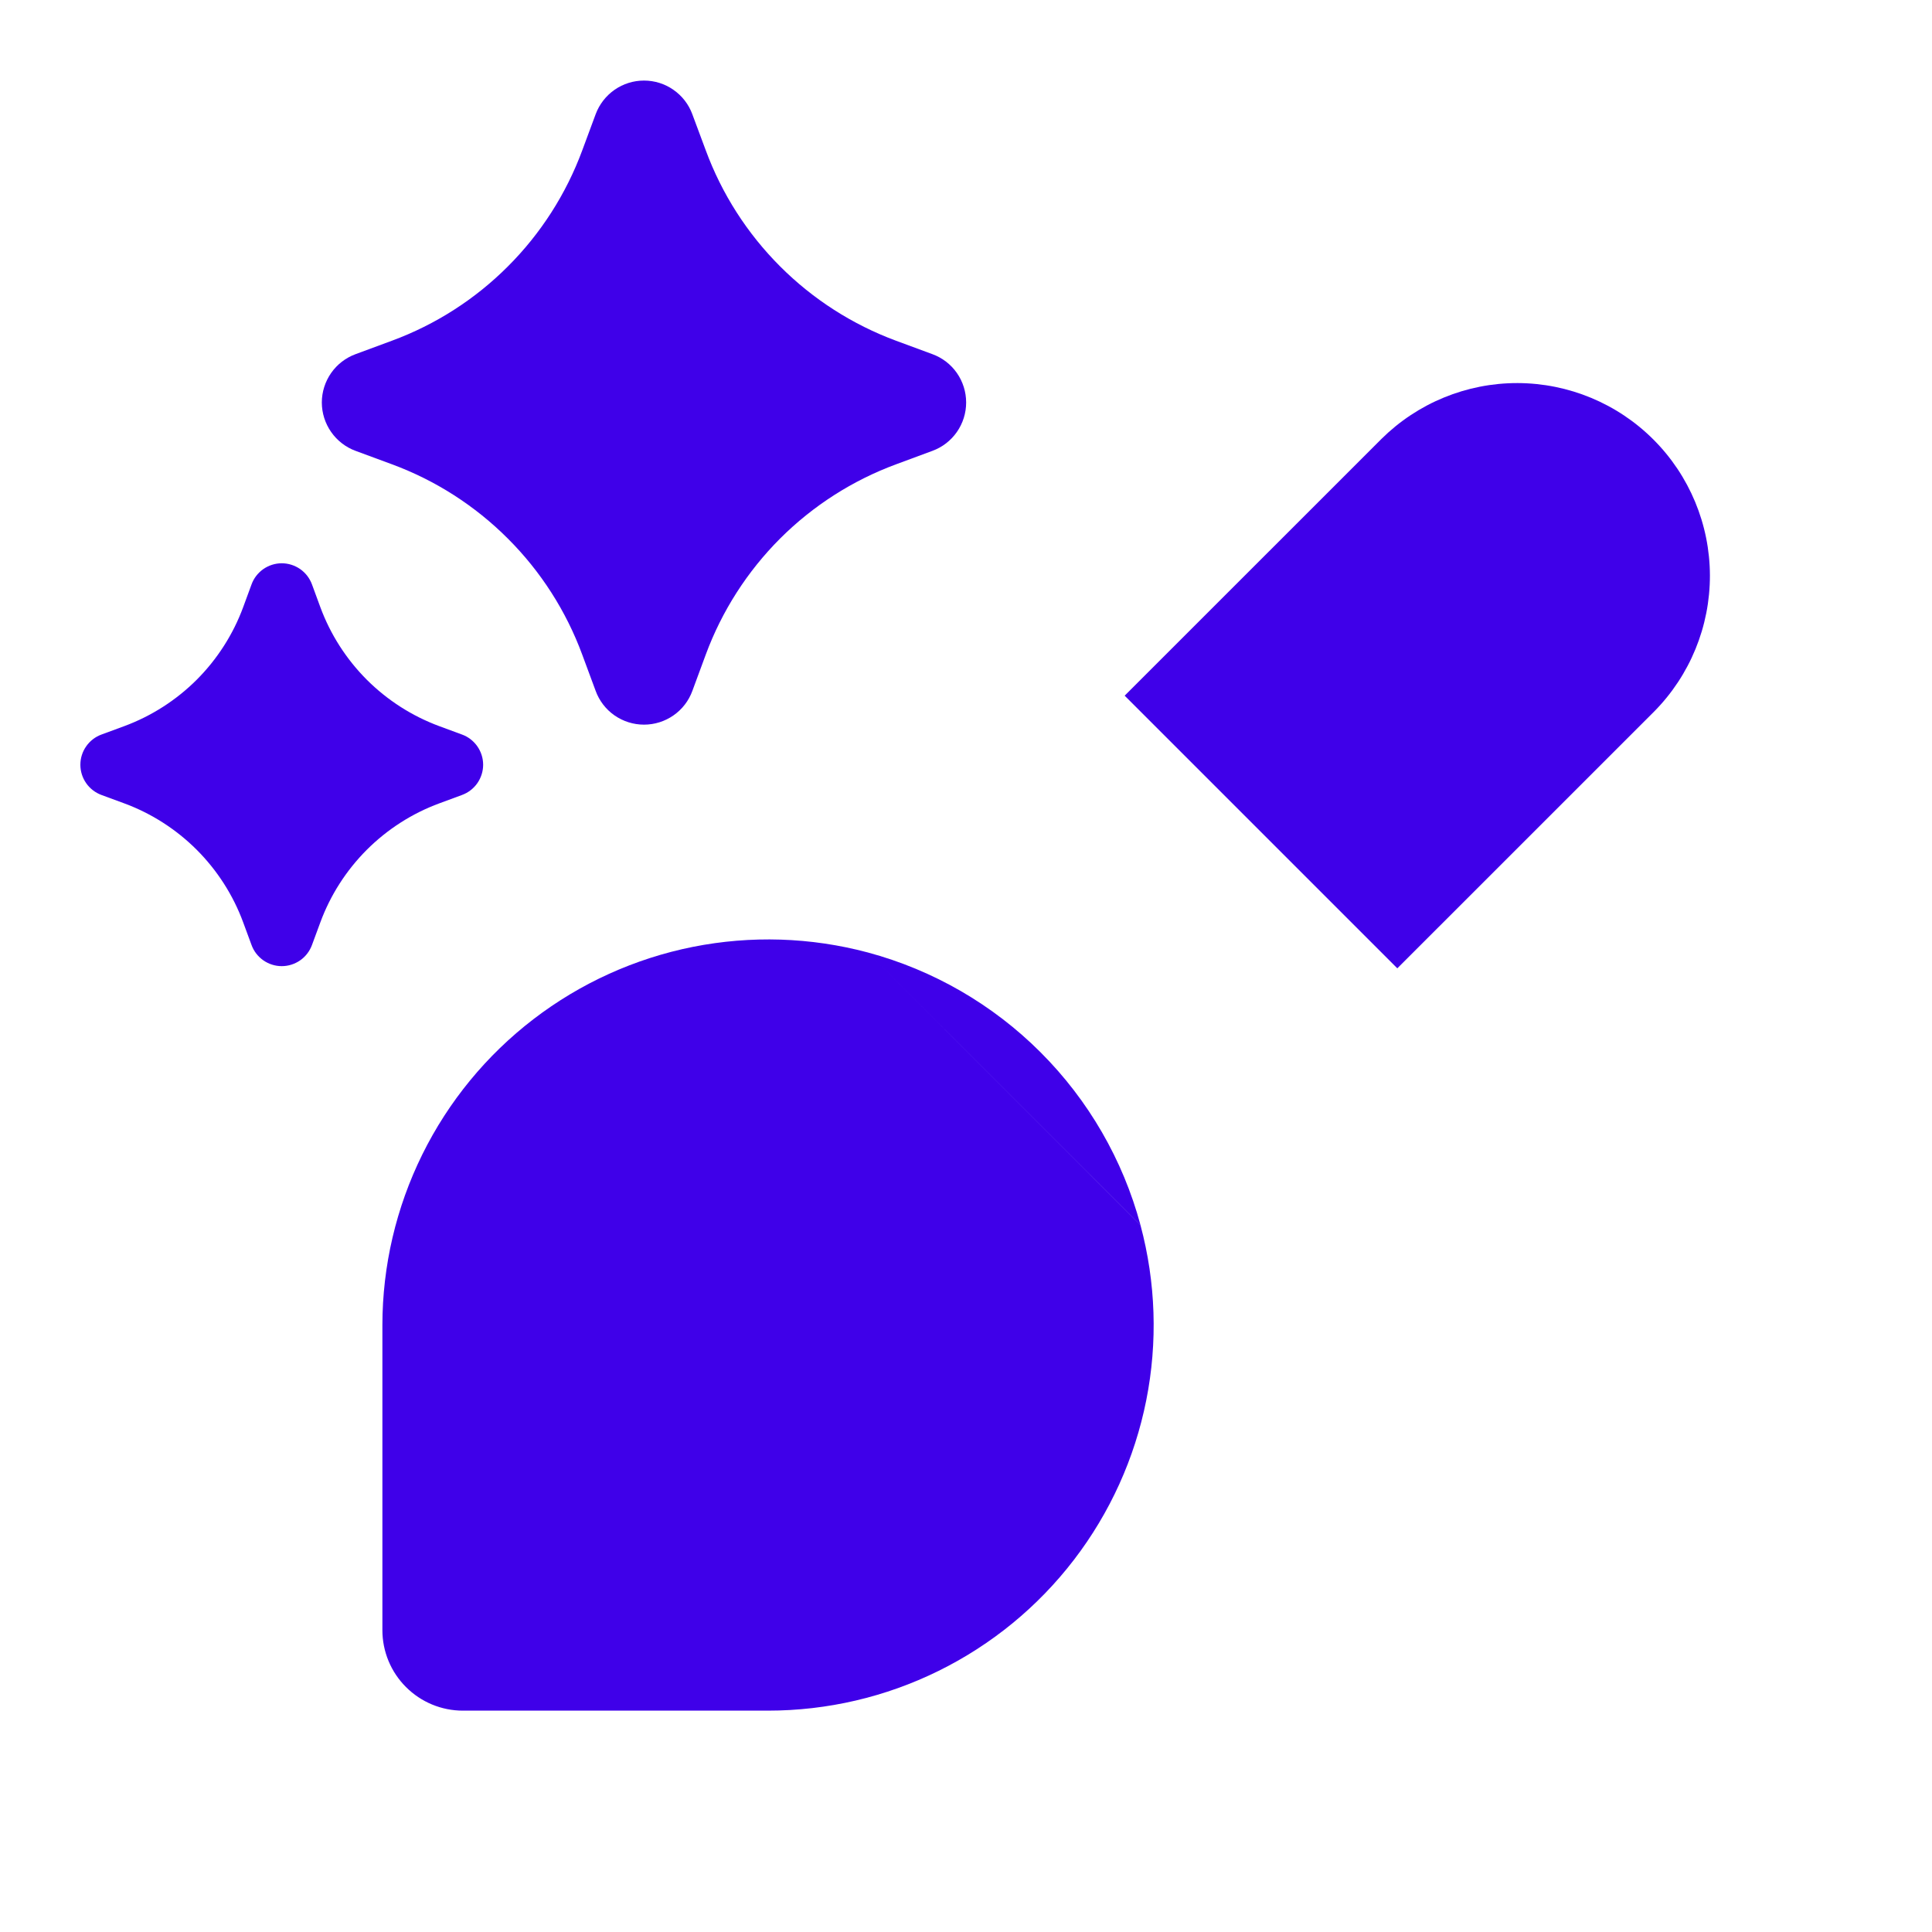
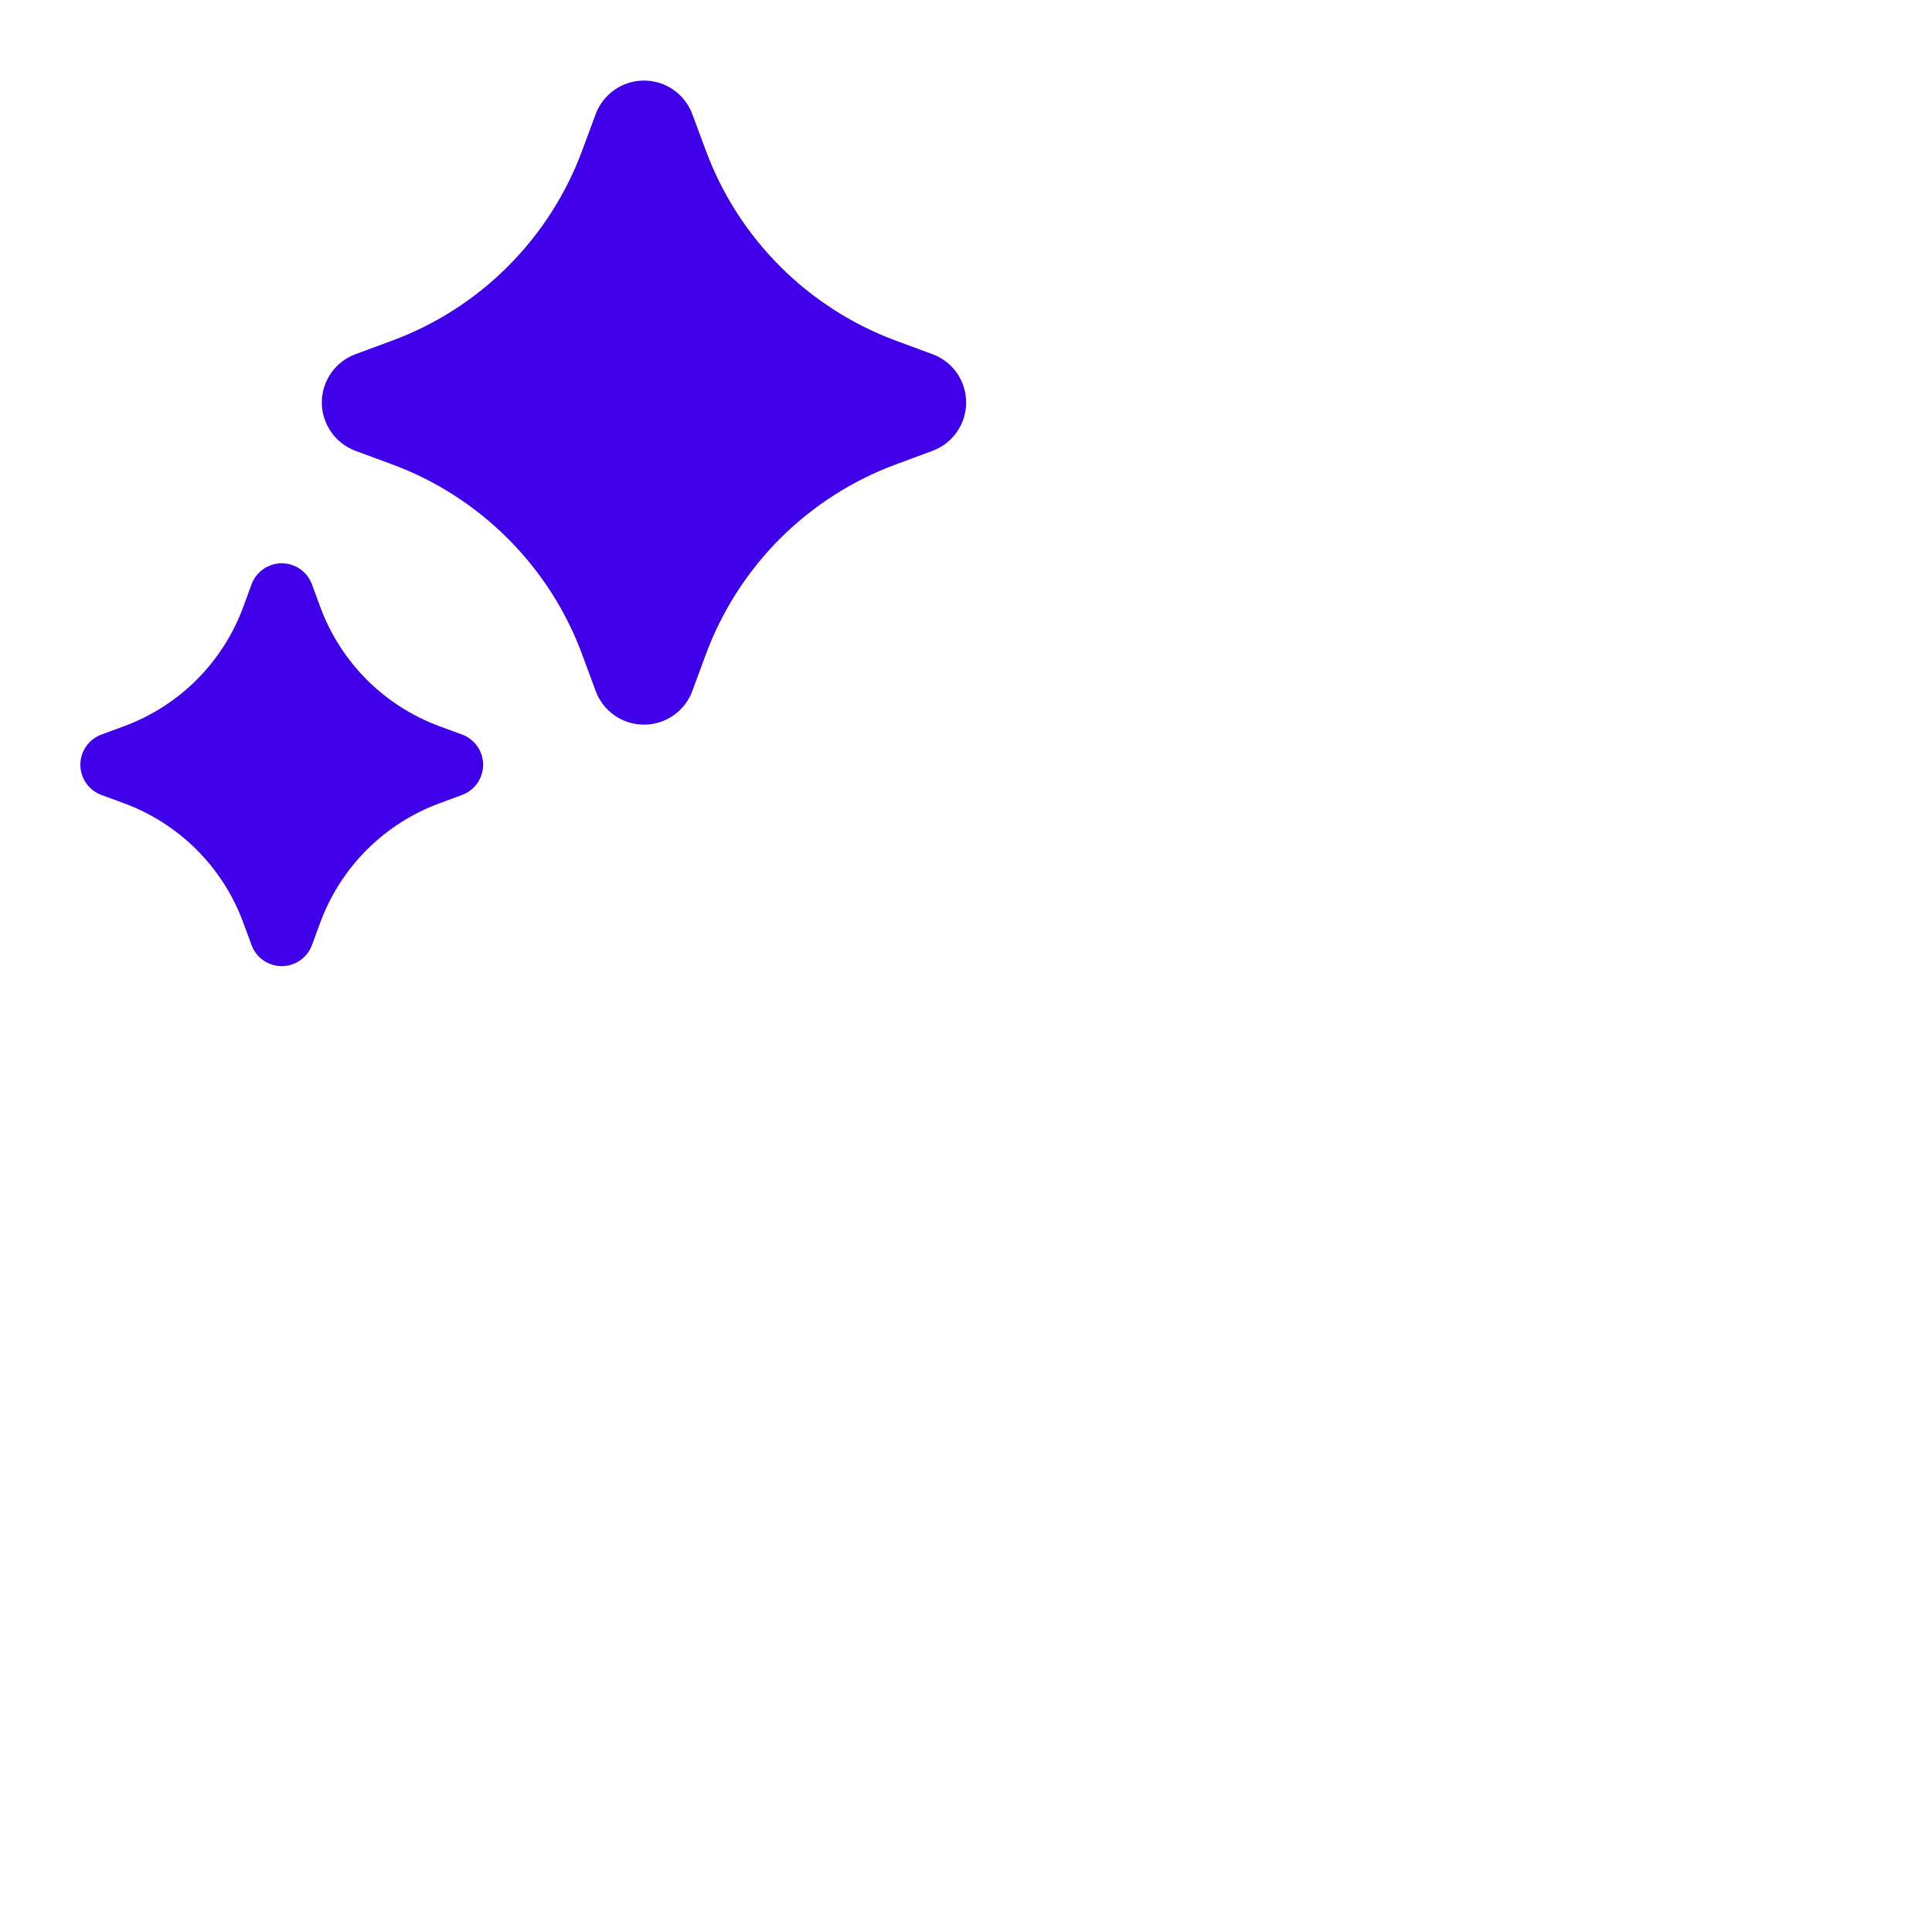
<svg xmlns="http://www.w3.org/2000/svg" width="40" height="40" viewBox="0 0 40 40" fill="none">
  <path d="M14.333 2.363C14.258 2.159 14.121 1.983 13.942 1.859C13.764 1.734 13.551 1.668 13.333 1.668C13.116 1.668 12.903 1.734 12.724 1.859C12.546 1.983 12.409 2.159 12.333 2.363L12.055 3.113C11.721 4.016 11.196 4.836 10.515 5.516C9.835 6.197 9.015 6.722 8.112 7.055L7.363 7.332C7.158 7.407 6.981 7.543 6.856 7.722C6.731 7.901 6.663 8.115 6.663 8.333C6.663 8.552 6.731 8.765 6.856 8.944C6.981 9.123 7.158 9.26 7.363 9.335L8.113 9.612C9.016 9.945 9.836 10.471 10.516 11.152C11.197 11.832 11.722 12.652 12.055 13.555L12.332 14.303C12.407 14.509 12.543 14.686 12.722 14.811C12.902 14.936 13.115 15.003 13.333 15.003C13.552 15.003 13.765 14.936 13.944 14.811C14.124 14.686 14.26 14.509 14.335 14.303L14.612 13.553C14.945 12.651 15.471 11.831 16.151 11.15C16.832 10.47 17.652 9.945 18.555 9.612L19.303 9.335C19.509 9.26 19.686 9.123 19.811 8.944C19.936 8.765 20.003 8.552 20.003 8.333C20.003 8.115 19.936 7.901 19.811 7.722C19.686 7.543 19.509 7.407 19.303 7.332L18.553 7.055C17.651 6.721 16.831 6.196 16.151 5.515C15.47 4.834 14.945 4.015 14.612 3.112L14.333 2.363ZM6.46 12.102C6.413 11.973 6.328 11.862 6.216 11.783C6.104 11.705 5.97 11.662 5.833 11.662C5.696 11.662 5.563 11.705 5.451 11.783C5.339 11.862 5.253 11.973 5.207 12.102L5.035 12.57C4.827 13.134 4.498 13.647 4.073 14.073C3.647 14.498 3.135 14.826 2.57 15.035L2.103 15.207C1.975 15.253 1.863 15.339 1.785 15.451C1.706 15.563 1.664 15.696 1.664 15.833C1.664 15.97 1.706 16.104 1.785 16.216C1.863 16.328 1.975 16.413 2.103 16.46L2.57 16.632C3.135 16.84 3.647 17.169 4.073 17.594C4.498 18.02 4.827 18.532 5.035 19.097L5.207 19.563C5.253 19.692 5.339 19.803 5.451 19.882C5.563 19.96 5.696 20.003 5.833 20.003C5.97 20.003 6.104 19.96 6.216 19.882C6.328 19.803 6.413 19.692 6.46 19.563L6.632 19.097C6.84 18.532 7.169 18.02 7.594 17.594C8.02 17.169 8.532 16.84 9.097 16.632L9.563 16.46C9.692 16.413 9.803 16.328 9.882 16.216C9.96 16.104 10.003 15.97 10.003 15.833C10.003 15.696 9.96 15.563 9.882 15.451C9.803 15.339 9.692 15.253 9.563 15.207L9.097 15.035C8.532 14.826 8.02 14.498 7.594 14.073C7.169 13.647 6.84 13.134 6.632 12.57L6.46 12.102Z" fill="#3F00E9" />
-   <path d="M17.968 19.72C16.785 19.404 15.546 19.365 14.345 19.604C13.144 19.844 12.015 20.356 11.043 21.102C10.072 21.847 9.285 22.805 8.743 23.903C8.201 25.001 7.918 26.209 7.917 27.433V33.75C7.917 34.192 8.092 34.616 8.405 34.928C8.717 35.241 9.141 35.417 9.583 35.417H15.9C17.125 35.417 18.333 35.136 19.432 34.594C20.53 34.053 21.49 33.266 22.235 32.294C22.981 31.322 23.493 30.192 23.732 28.991C23.971 27.79 23.93 26.55 23.613 25.367M17.968 19.72C19.321 20.084 20.555 20.797 21.545 21.788C22.536 22.779 23.249 24.012 23.613 25.365M17.968 19.72L23.285 14.403L17.968 19.72ZM23.613 25.365L28.93 20.048L23.613 25.365ZM23.285 14.403L28.602 9.087C29.352 8.344 30.365 7.929 31.42 7.931C32.475 7.934 33.487 8.354 34.233 9.101C34.979 9.847 35.399 10.858 35.402 11.913C35.404 12.969 34.989 13.982 34.247 14.732L28.93 20.048M23.285 14.403L28.93 20.048L23.285 14.403Z" fill="#3F00E9" />
</svg>